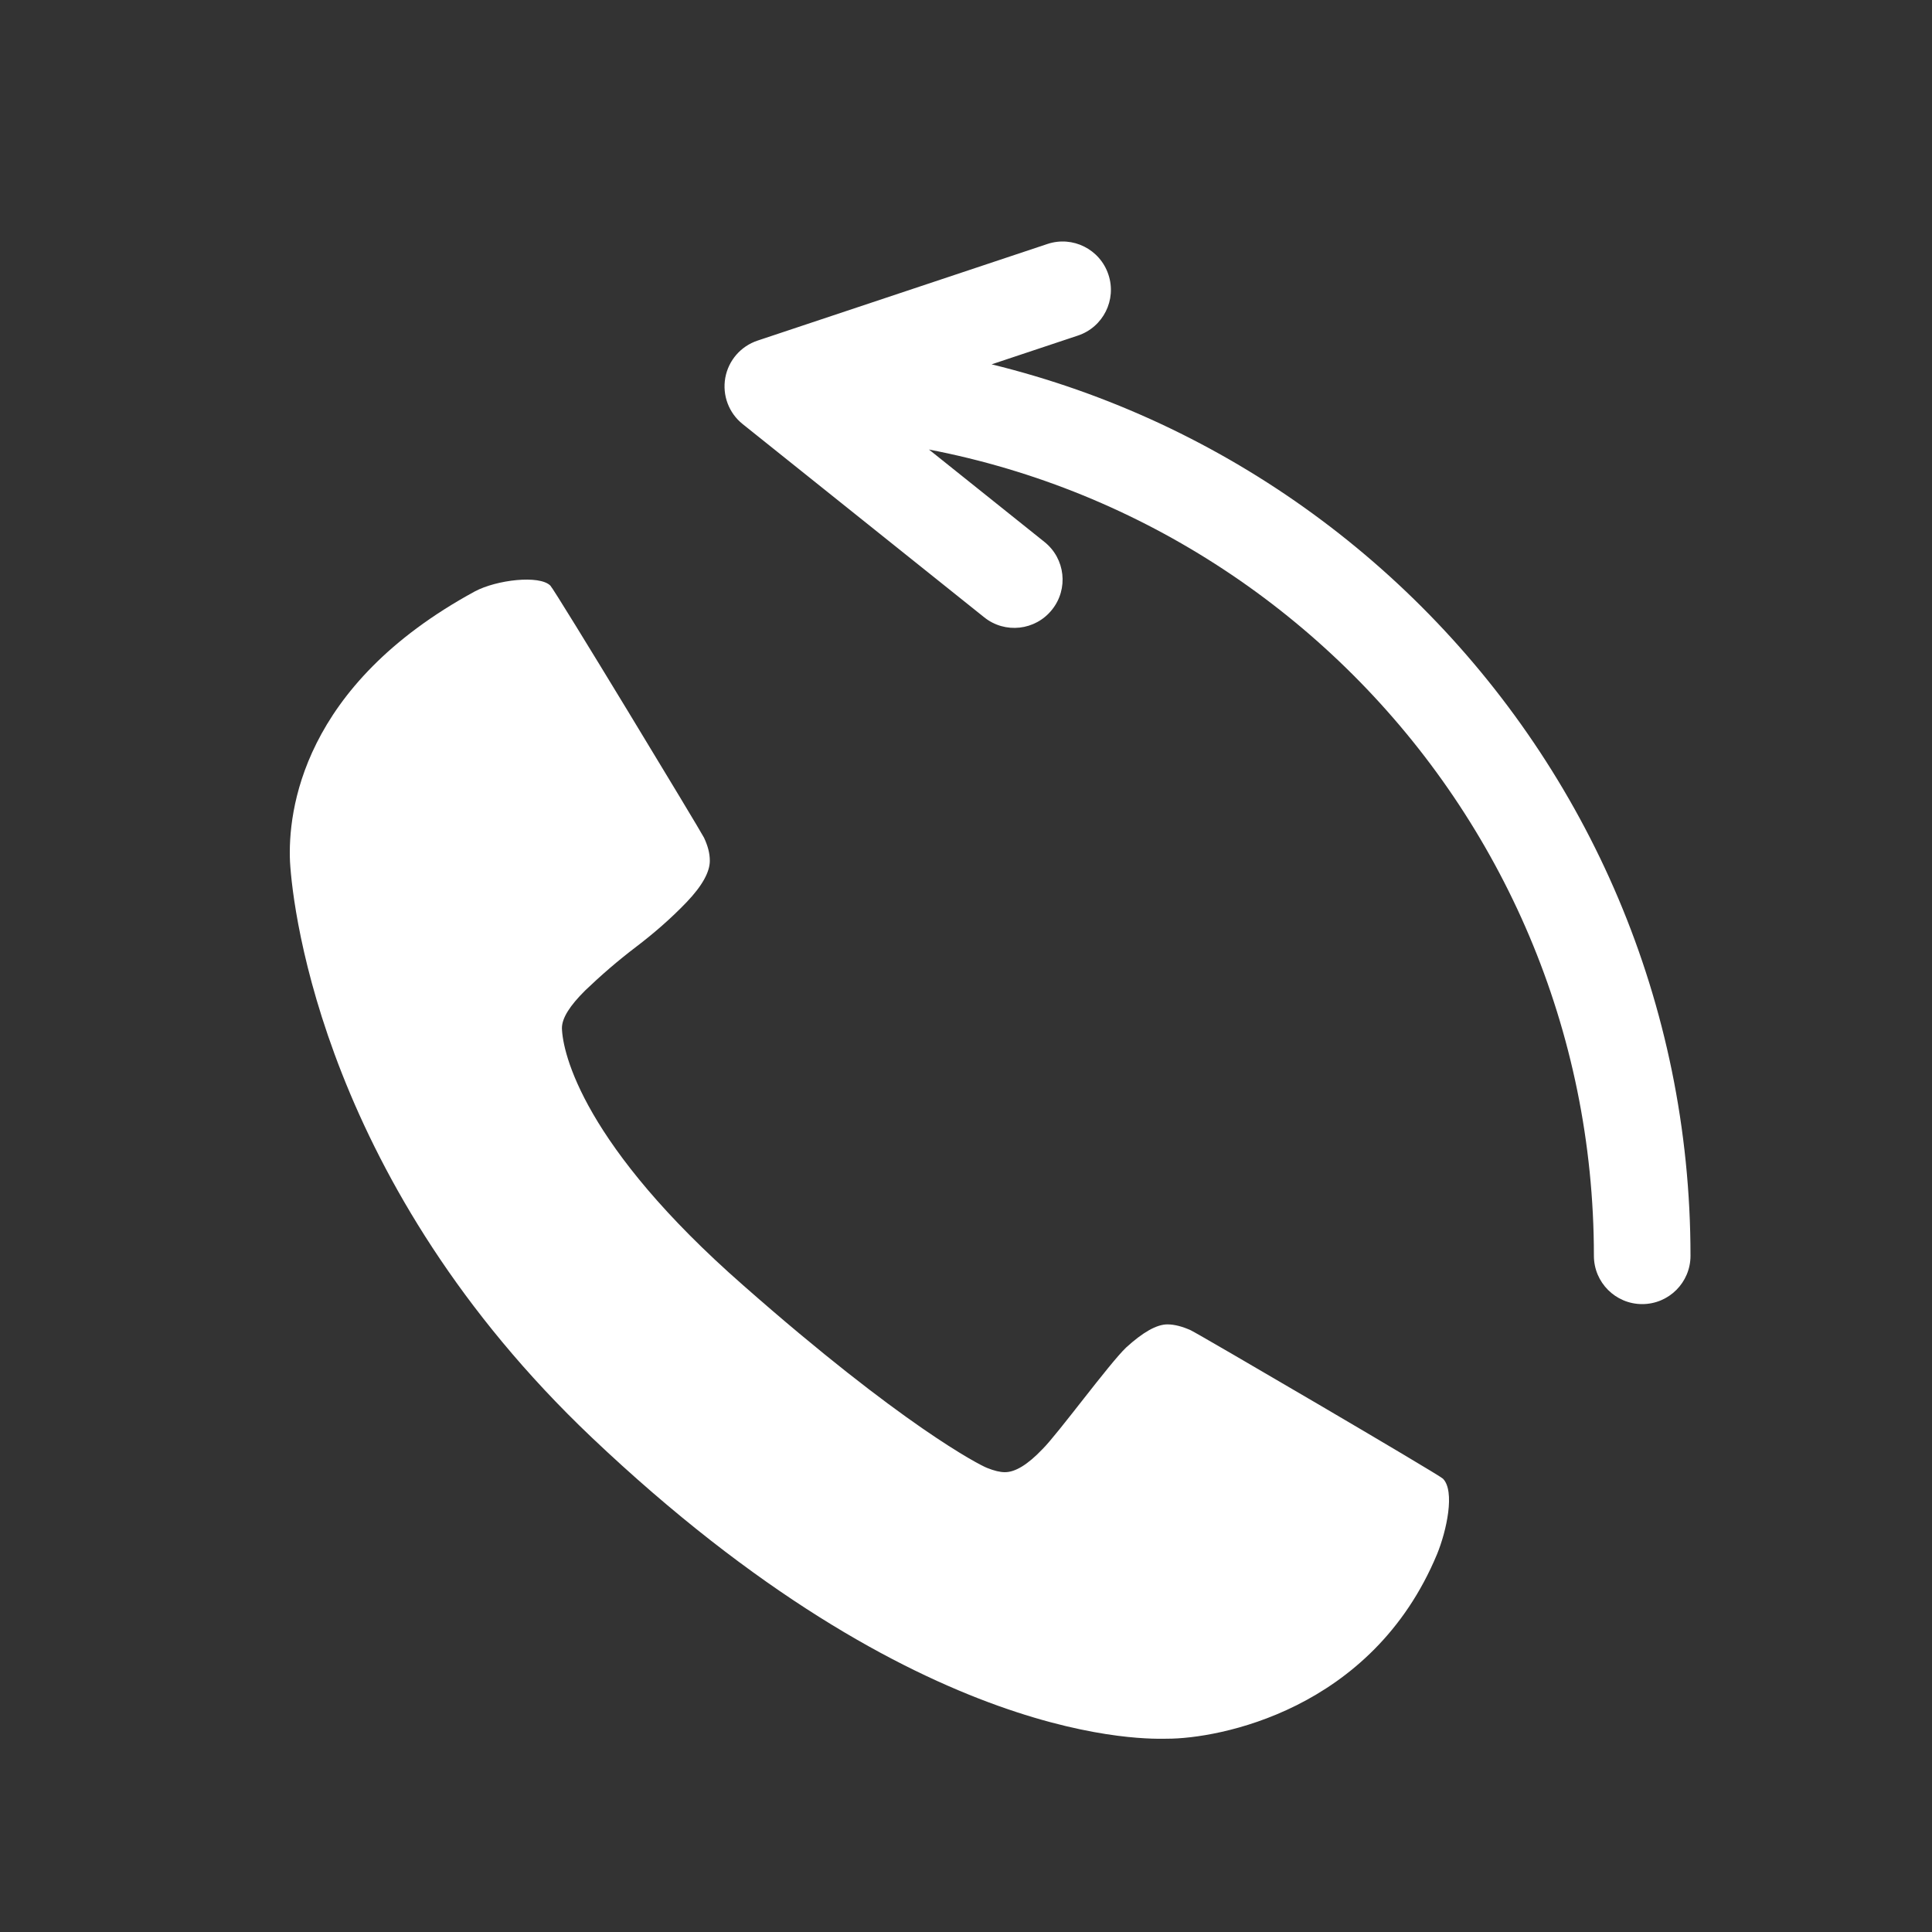
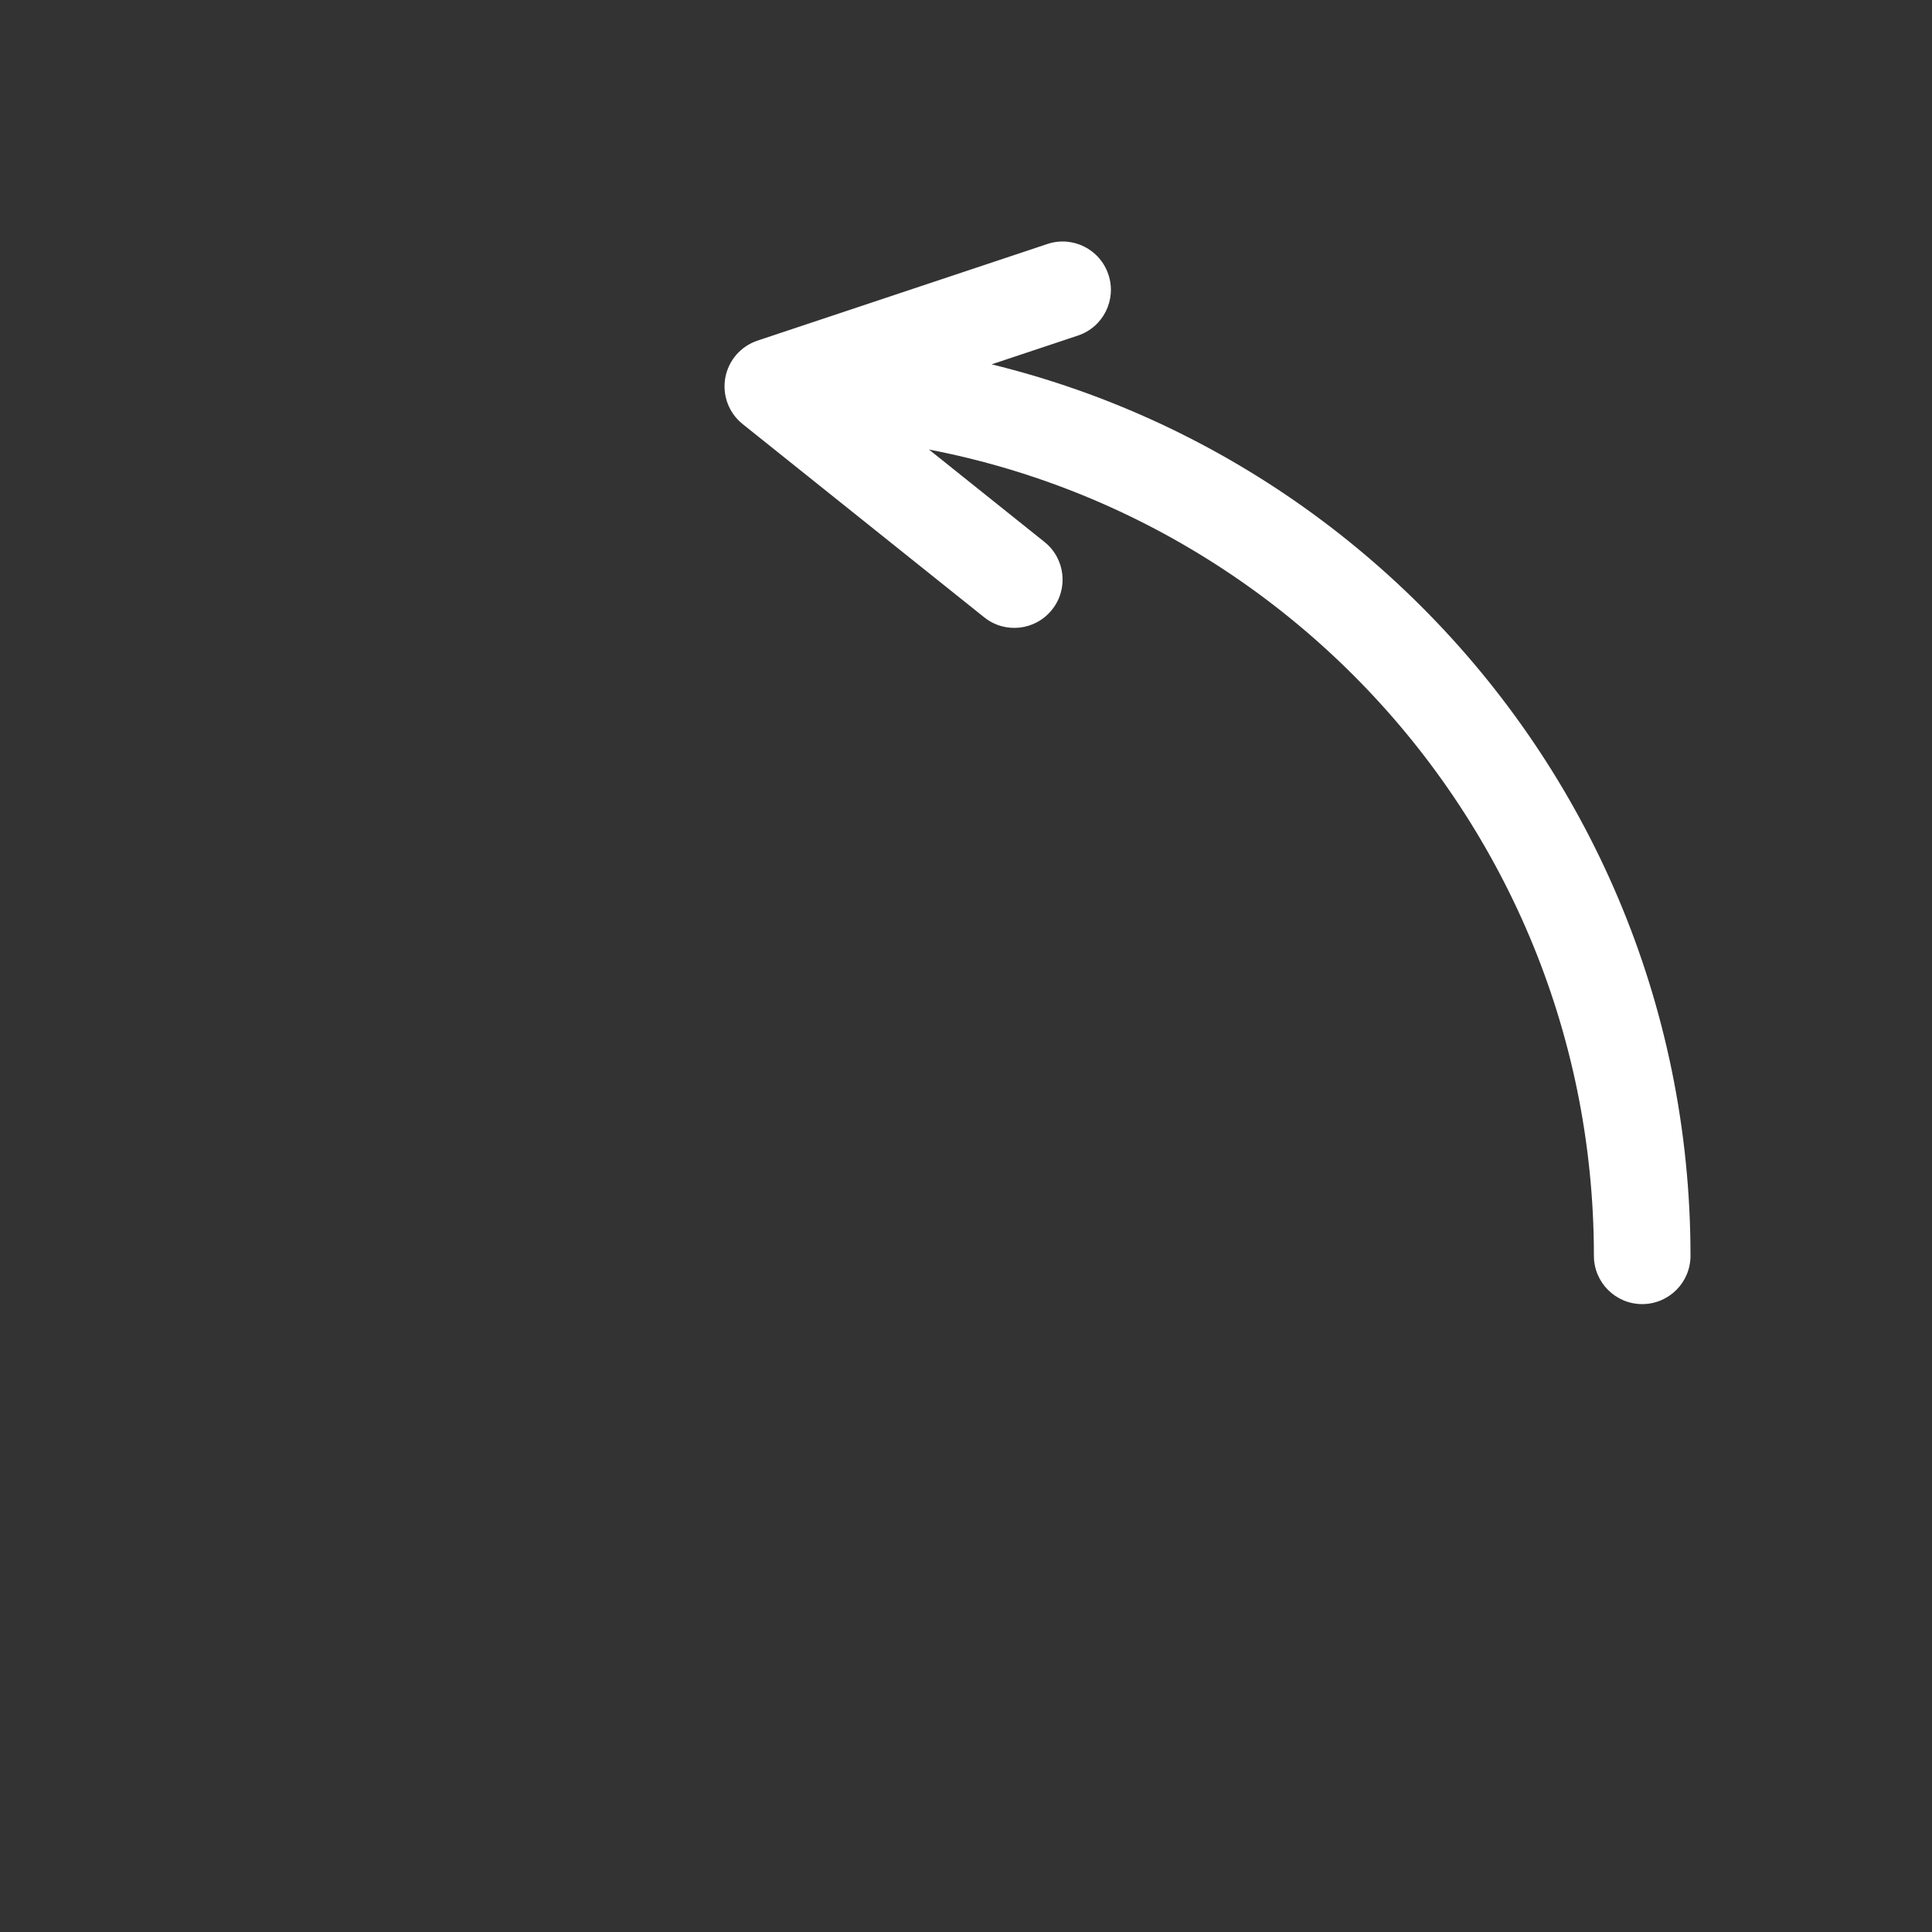
<svg xmlns="http://www.w3.org/2000/svg" width="20" height="20" viewBox="0 0 20 20" fill="none">
  <rect x="0" y="0" width="20" height="20" fill="#333333" stroke="none" />
-   <path d="M14.937 15.307C14.892 15.262 12.407 13.808 12.325 13.77C12.242 13.733 12.16 13.71 12.085 13.71C11.972 13.71 11.829 13.793 11.657 13.95C11.484 14.115 10.951 14.843 10.793 15C10.636 15.165 10.508 15.24 10.403 15.24C10.351 15.24 10.291 15.225 10.216 15.195C10.14 15.165 9.345 14.76 7.693 13.305C6.042 11.858 5.824 10.906 5.817 10.643C5.817 10.539 5.899 10.411 6.057 10.254C6.222 10.096 6.395 9.946 6.582 9.804C6.77 9.661 6.95 9.504 7.108 9.339C7.273 9.166 7.348 9.024 7.348 8.911C7.348 8.829 7.326 8.754 7.288 8.672C7.251 8.597 5.749 6.115 5.697 6.062C5.584 5.95 5.141 6.002 4.916 6.122C3.122 7.097 2.979 8.402 3.002 8.919C3.032 9.451 3.37 12.263 6.125 14.88C9.547 18.127 11.927 17.999 12.085 17.999C12.602 17.999 14.201 17.714 14.877 16.087C14.975 15.847 15.065 15.435 14.937 15.307Z" fill="white" />
  <path d="M8 4L7.842 3.526C7.668 3.584 7.54 3.732 7.508 3.912C7.476 4.093 7.545 4.276 7.688 4.39L8 4ZM16.5 13C16.5 13.276 16.724 13.5 17 13.5C17.276 13.5 17.5 13.276 17.5 13H16.5ZM11.158 3.474C11.42 3.387 11.562 3.104 11.474 2.842C11.387 2.58 11.104 2.438 10.842 2.526L11.158 3.474ZM10.188 6.39C10.403 6.563 10.718 6.528 10.89 6.312C11.063 6.097 11.028 5.782 10.812 5.61L10.188 6.39ZM8 4.5C12.694 4.5 16.5 8.306 16.5 13H17.5C17.5 7.753 13.247 3.5 8 3.5V4.5ZM8.158 4.474L11.158 3.474L10.842 2.526L7.842 3.526L8.158 4.474ZM7.688 4.39L10.188 6.39L10.812 5.61L8.312 3.61L7.688 4.39Z" fill="white" />
</svg>